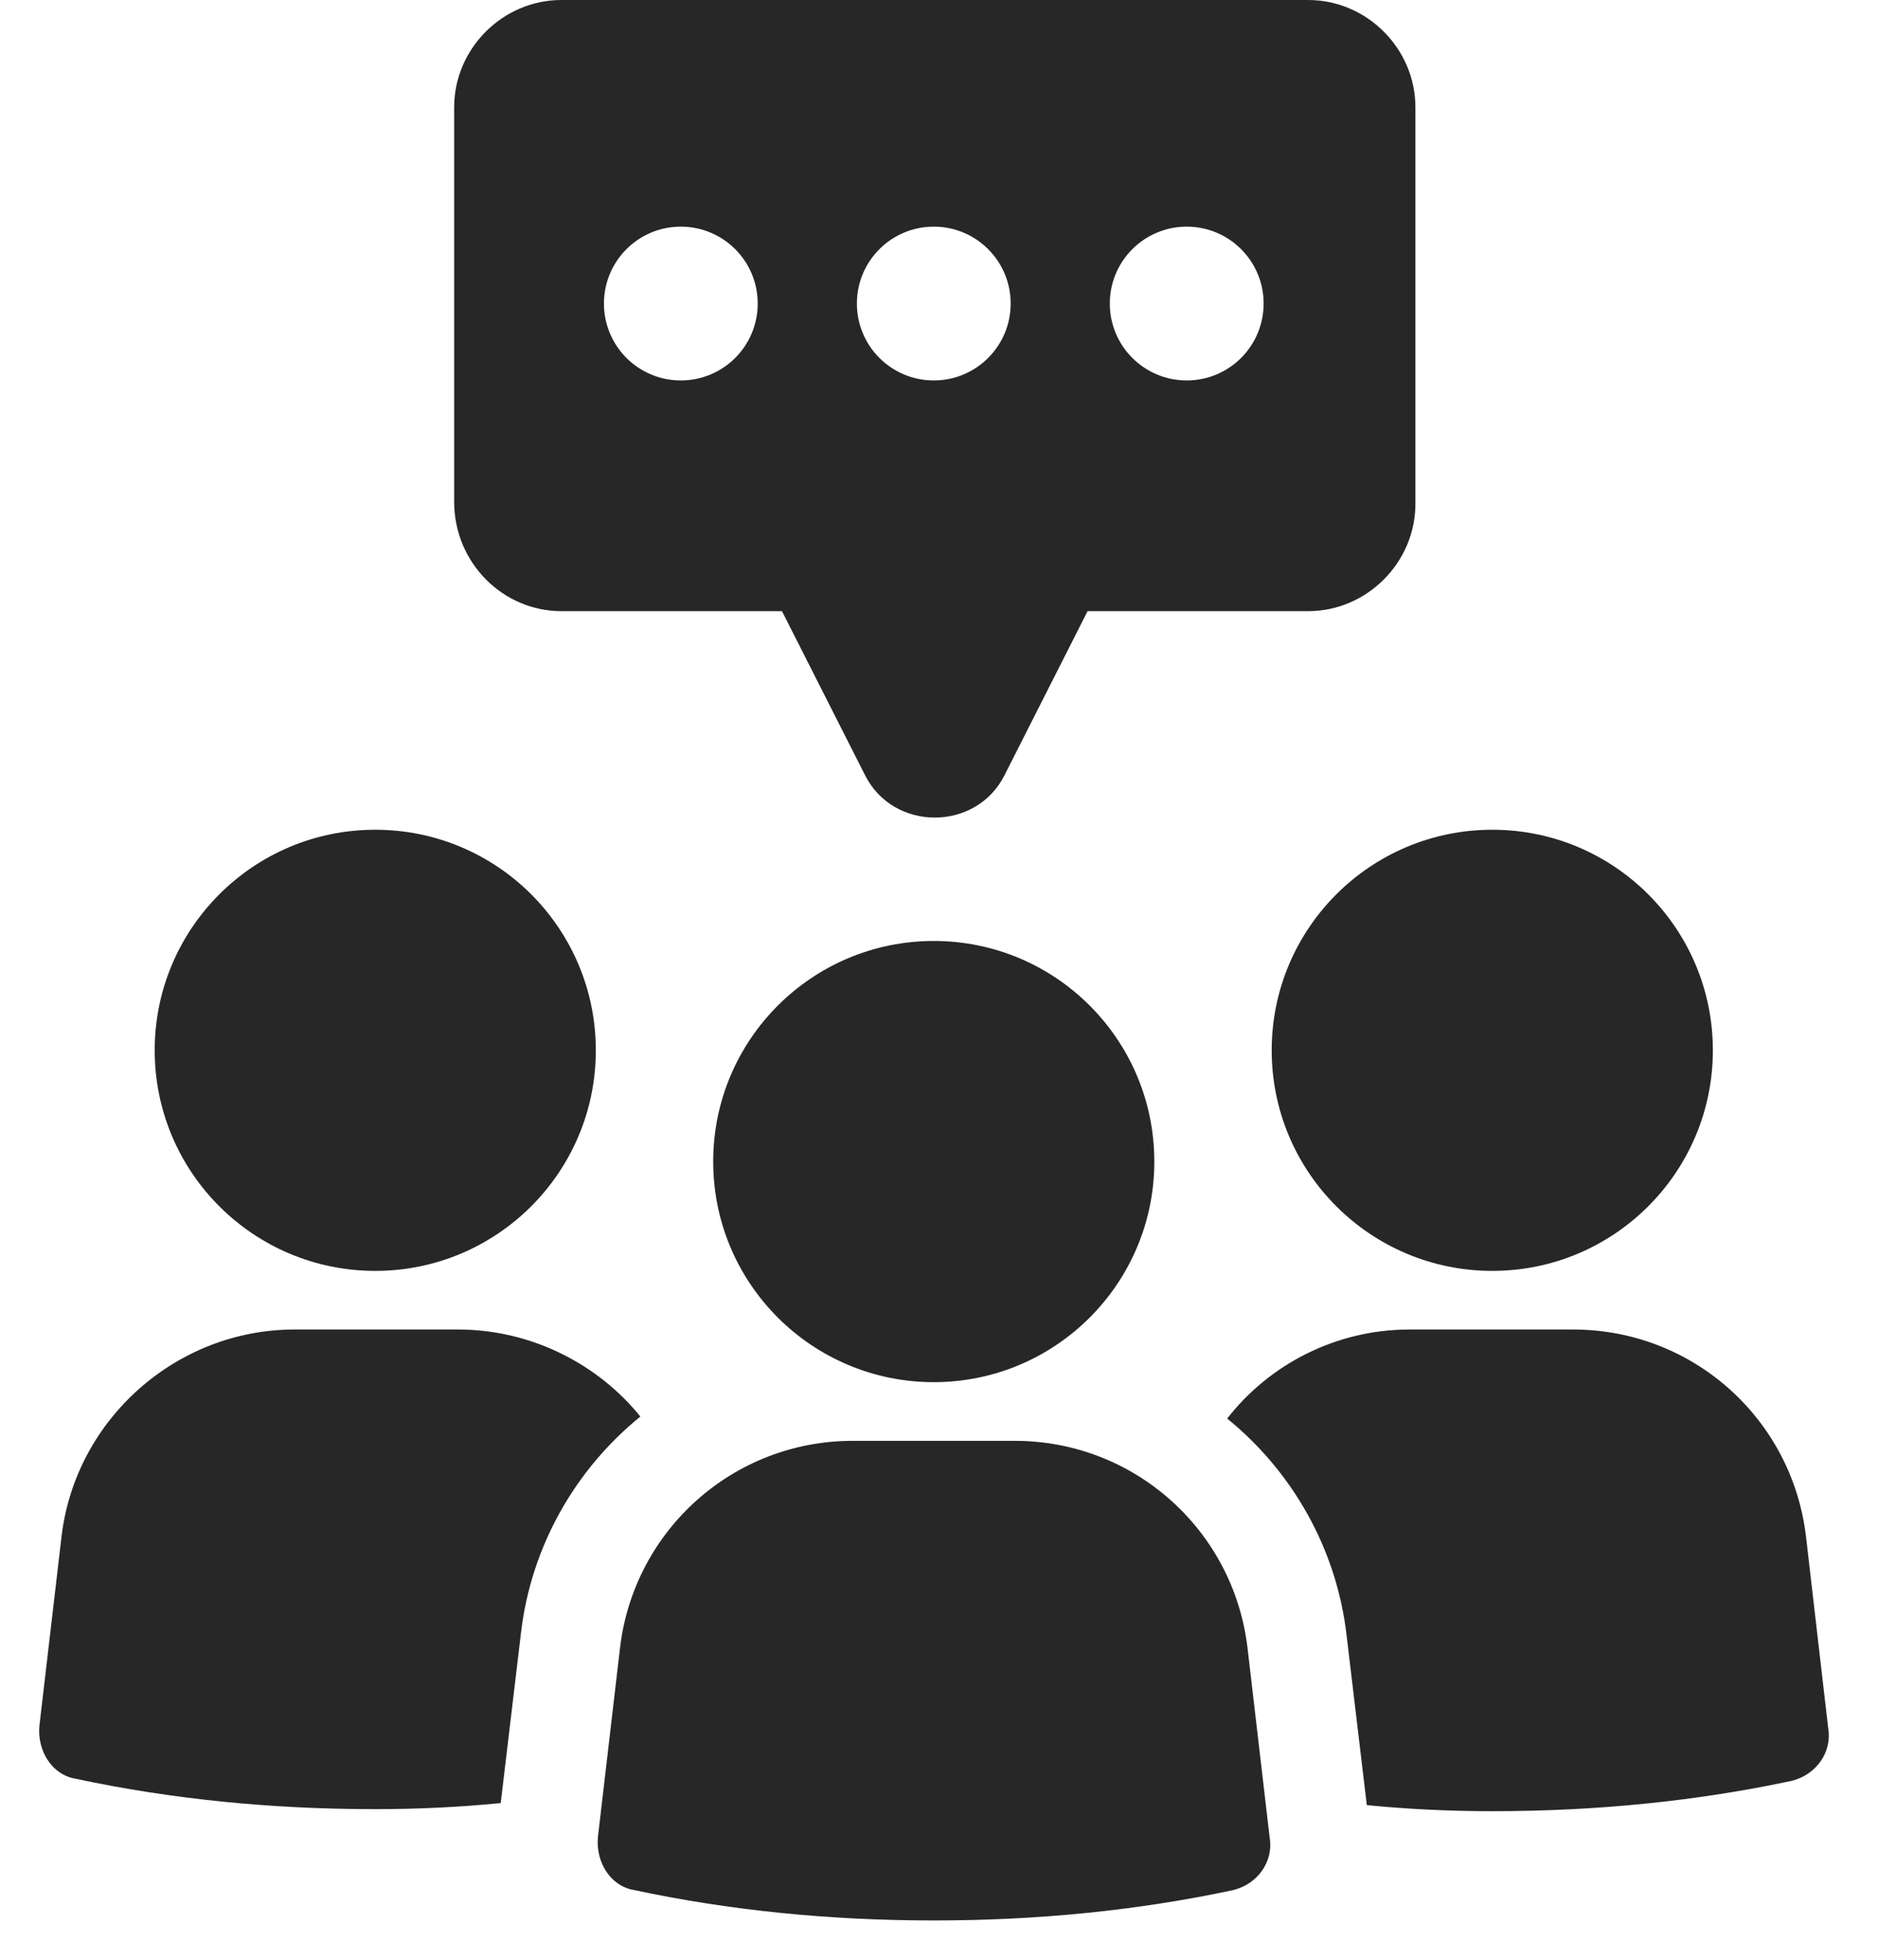
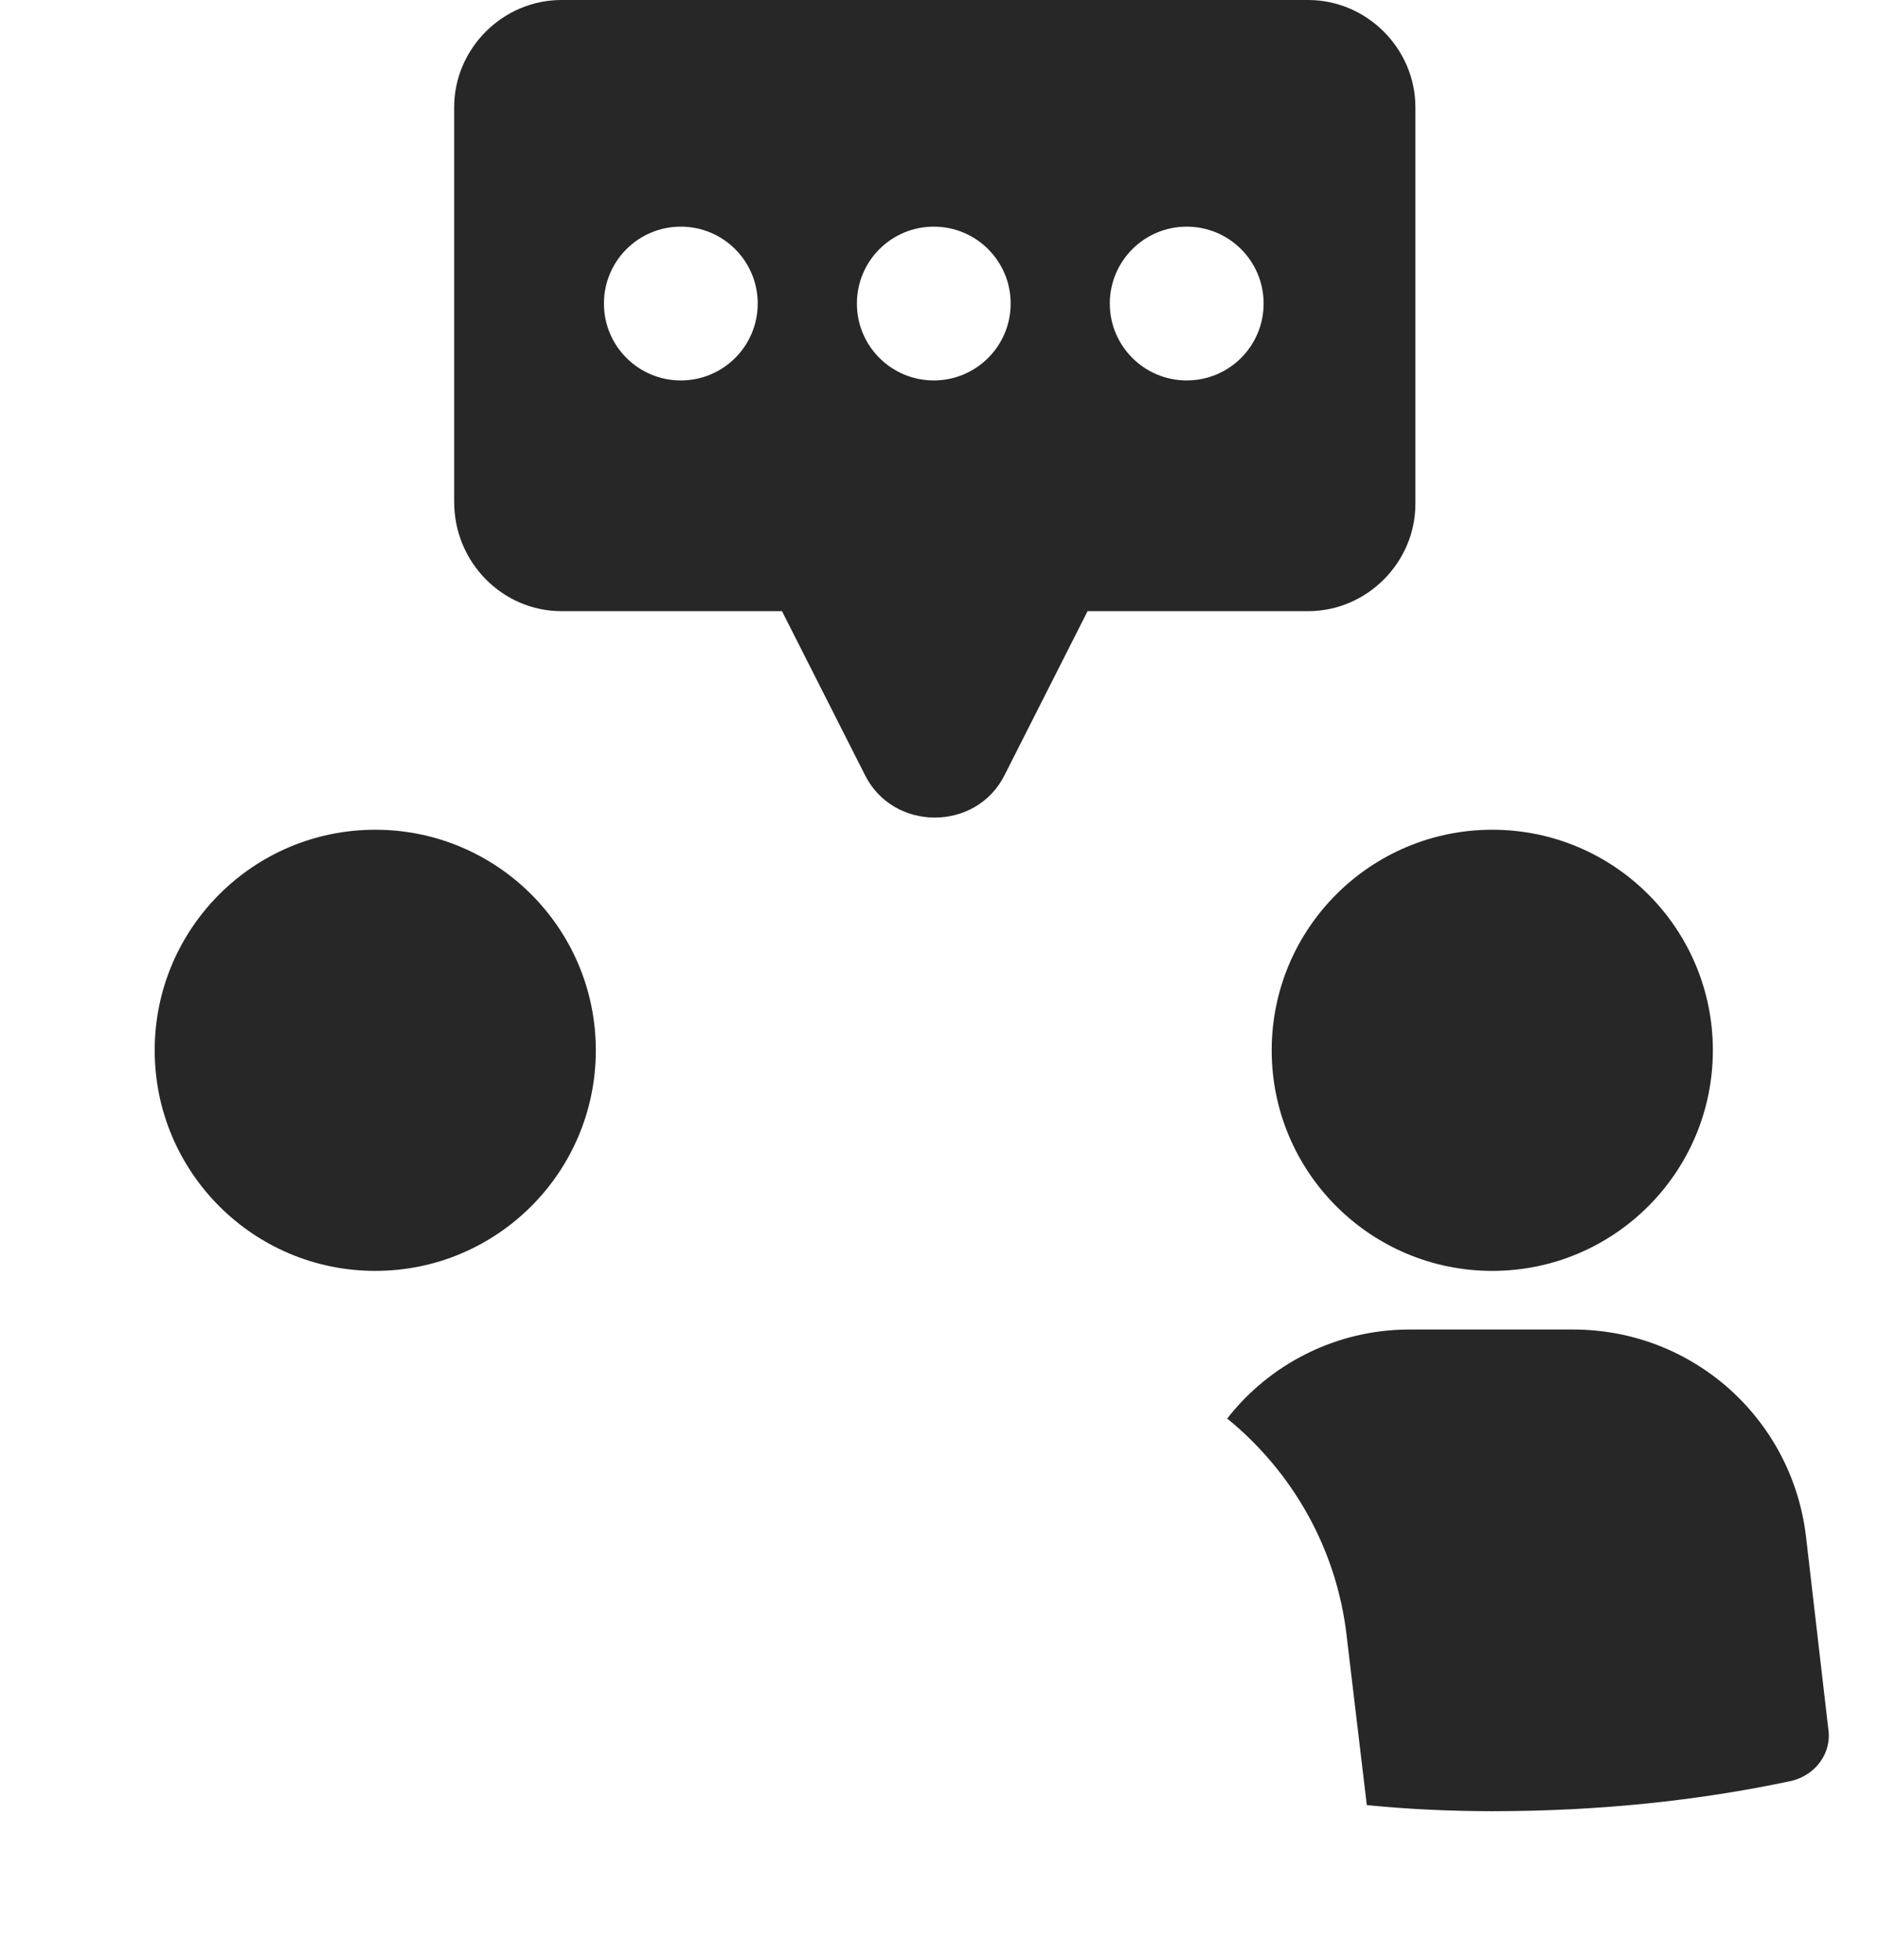
<svg xmlns="http://www.w3.org/2000/svg" width="23" height="24" viewBox="0 0 45 49" fill="none">
  <path d="M8.404 31.776C11.45 31.776 13.919 29.307 13.919 26.261C13.919 23.215 11.45 20.746 8.404 20.746C5.358 20.746 2.889 23.215 2.889 26.261C2.889 29.307 5.358 31.776 8.404 31.776Z" fill="#282727" />
-   <path d="M10.479 33.242H6.38C3.445 33.242 0.916 35.468 0.561 38.403L0.005 43.16C-0.046 43.767 0.308 44.374 0.916 44.475C3.294 44.981 5.773 45.234 8.404 45.234C9.467 45.234 10.529 45.183 11.541 45.082L12.047 40.832C12.3 38.656 13.413 36.733 15.033 35.418C13.97 34.102 12.3 33.242 10.479 33.242Z" fill="#282727" />
  <path d="M36.335 31.776C39.38 31.776 41.85 29.307 41.85 26.261C41.85 23.215 39.38 20.746 36.335 20.746C33.289 20.746 30.819 23.215 30.819 26.261C30.819 29.307 33.289 31.776 36.335 31.776Z" fill="#282727" />
  <path d="M44.177 38.403C43.823 35.468 41.344 33.242 38.358 33.242H34.26C32.438 33.242 30.769 34.102 29.706 35.468C31.325 36.784 32.438 38.707 32.691 40.883L33.197 45.133C34.209 45.234 35.272 45.285 36.334 45.285C38.965 45.285 41.445 45.032 43.823 44.526C44.43 44.374 44.835 43.817 44.734 43.21L44.177 38.403Z" fill="#282727" />
-   <path d="M24.393 36.025H20.345C17.36 36.025 14.88 38.252 14.526 41.186L13.97 45.943C13.919 46.55 14.273 47.157 14.88 47.258C17.259 47.764 19.738 48.017 22.369 48.017C25 48.017 27.479 47.764 29.858 47.258C30.465 47.106 30.869 46.55 30.768 45.943L30.212 41.186C29.858 38.252 27.378 36.025 24.393 36.025Z" fill="#282727" />
-   <path d="M22.369 34.558C25.415 34.558 27.884 32.089 27.884 29.043C27.884 25.997 25.415 23.527 22.369 23.527C19.323 23.527 16.854 25.997 16.854 29.043C16.854 32.089 19.323 34.558 22.369 34.558Z" fill="#282727" />
  <path d="M13.059 15.281H18.574L20.649 19.379C21.357 20.796 23.432 20.796 24.14 19.379L26.215 15.281H31.73C33.197 15.281 34.412 14.066 34.412 12.599V2.682C34.412 1.214 33.197 0 31.73 0H13.059C11.592 0 10.377 1.214 10.377 2.682V12.548C10.377 14.066 11.592 15.281 13.059 15.281ZM28.694 5.667C29.757 5.667 30.617 6.527 30.617 7.59C30.617 8.652 29.757 9.512 28.694 9.512C27.631 9.512 26.771 8.652 26.771 7.59C26.771 6.527 27.631 5.667 28.694 5.667ZM22.369 5.667C23.432 5.667 24.292 6.527 24.292 7.59C24.292 8.652 23.432 9.512 22.369 9.512C21.307 9.512 20.447 8.652 20.447 7.59C20.447 6.527 21.307 5.667 22.369 5.667ZM16.044 5.667C17.107 5.667 17.967 6.527 17.967 7.59C17.967 8.652 17.107 9.512 16.044 9.512C14.982 9.512 14.122 8.652 14.122 7.59C14.122 6.527 14.982 5.667 16.044 5.667Z" fill="#282727" />
</svg>